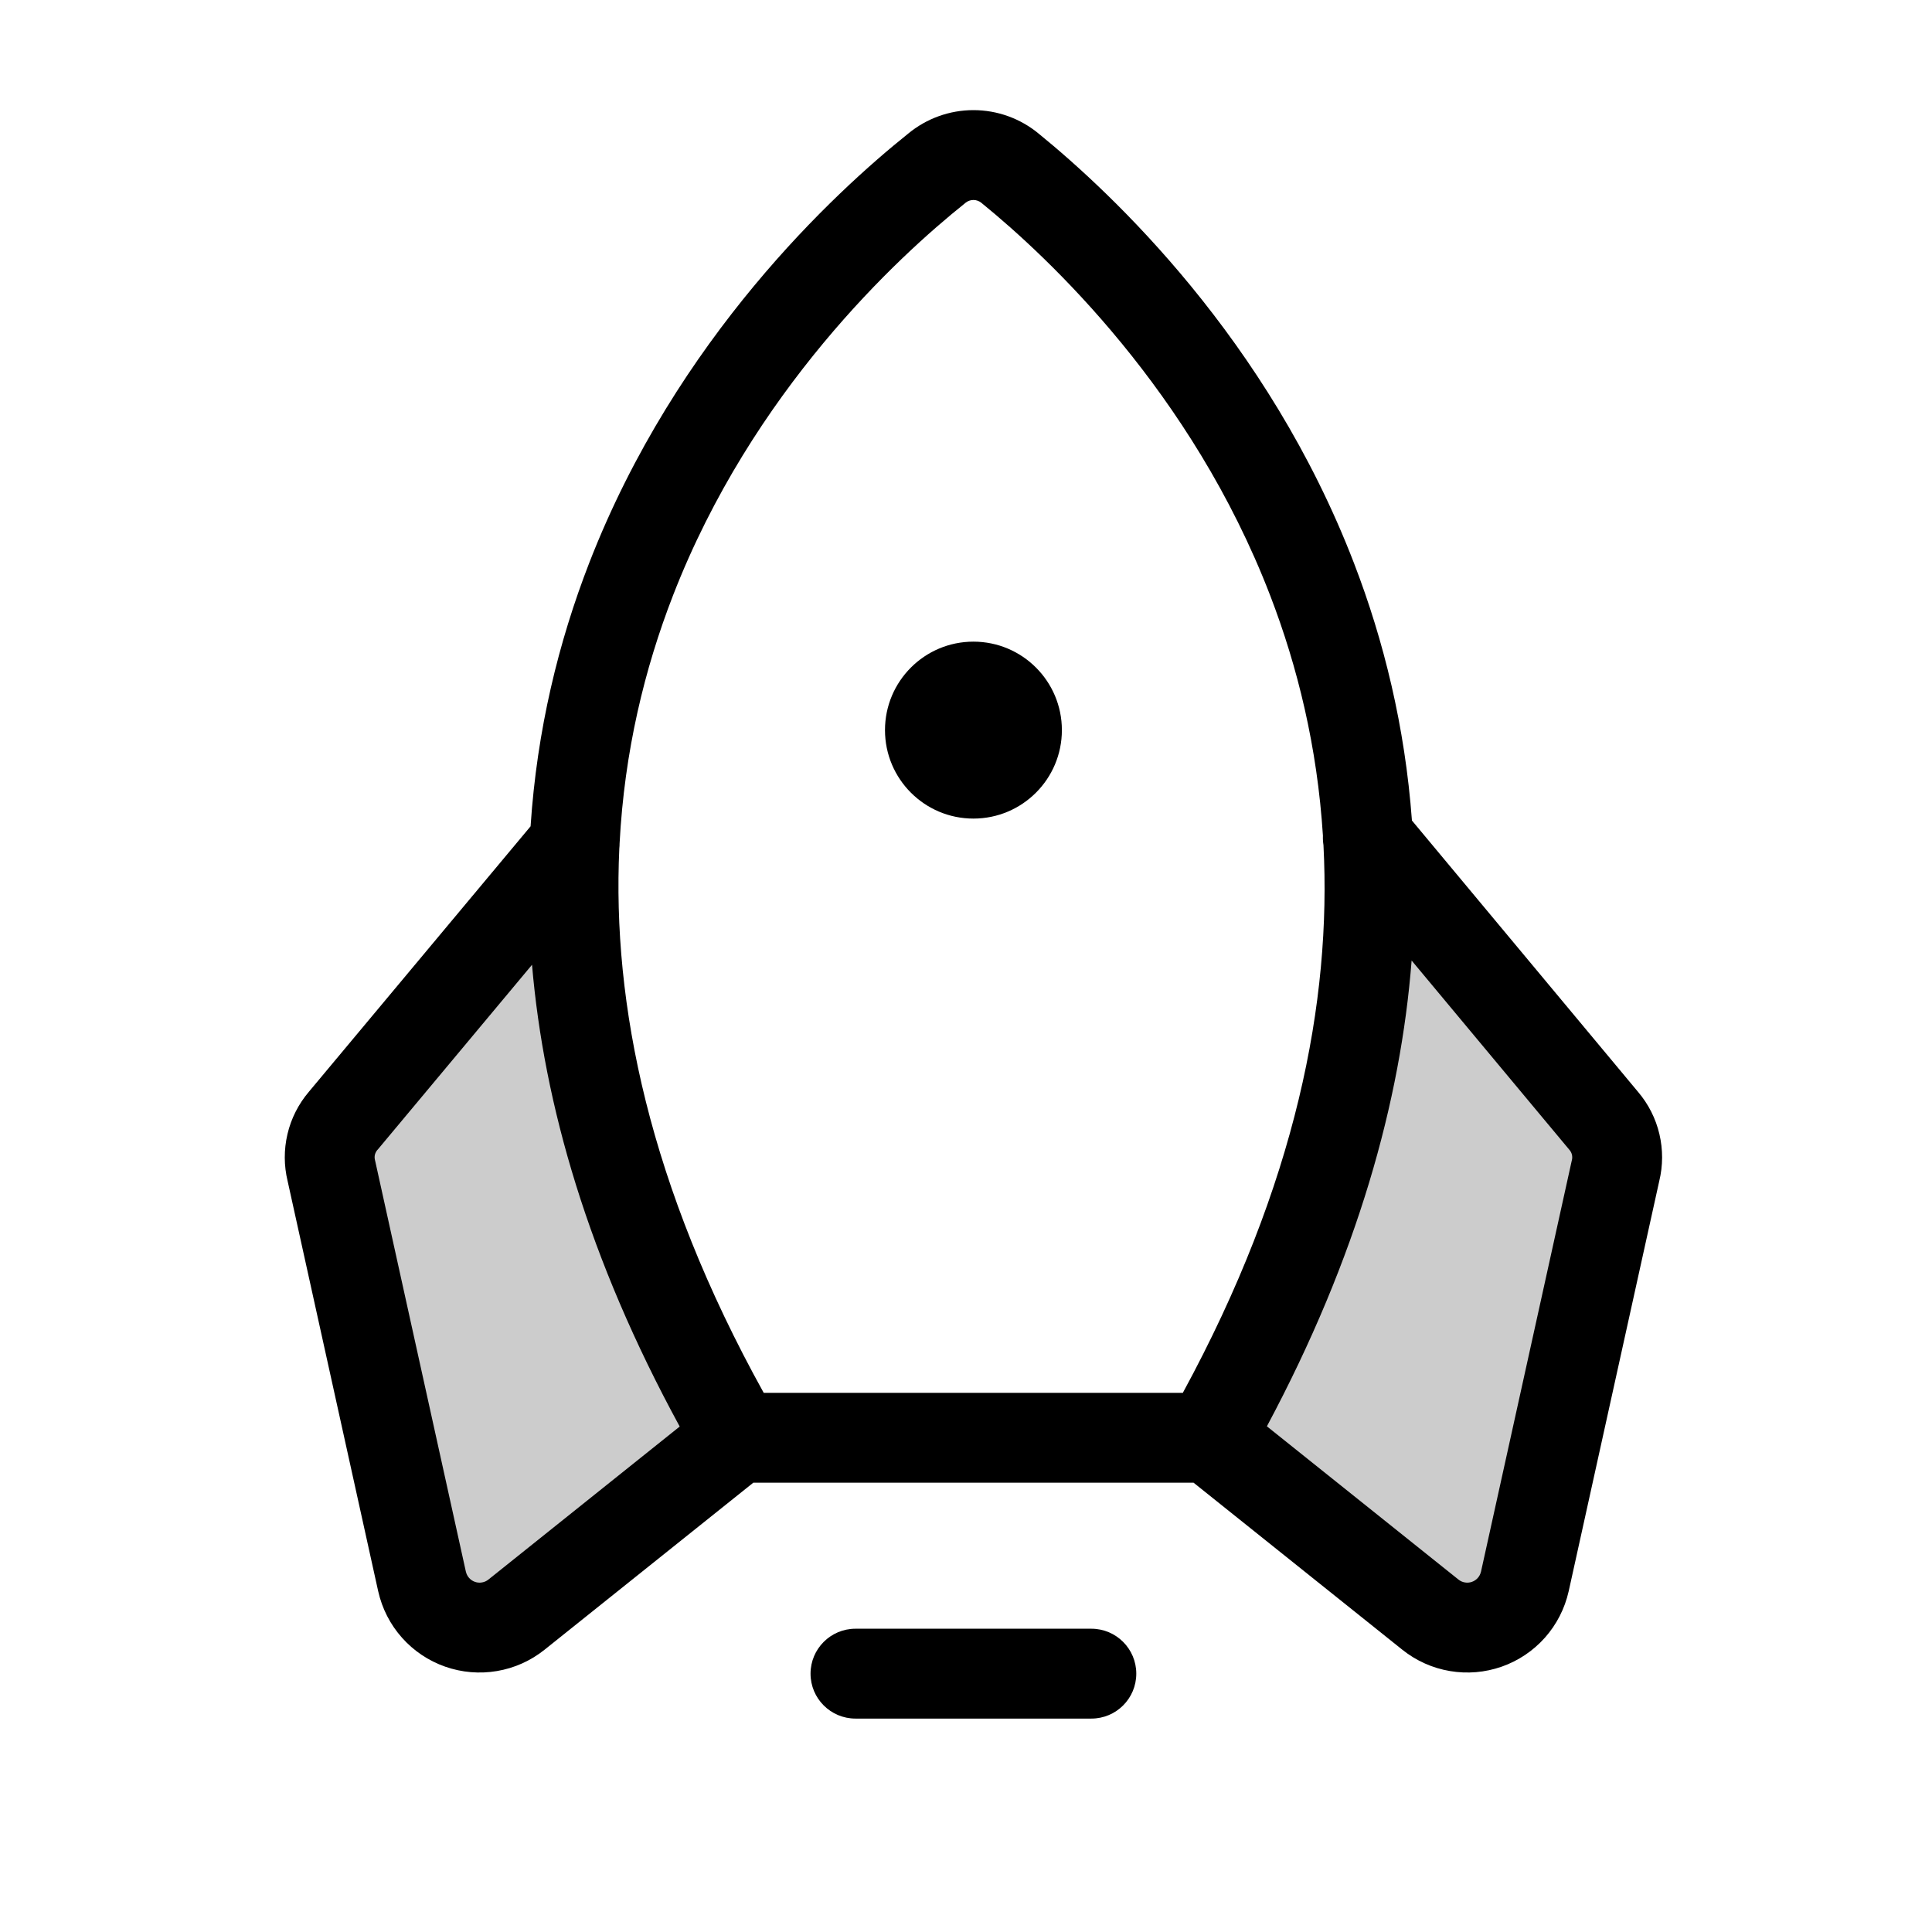
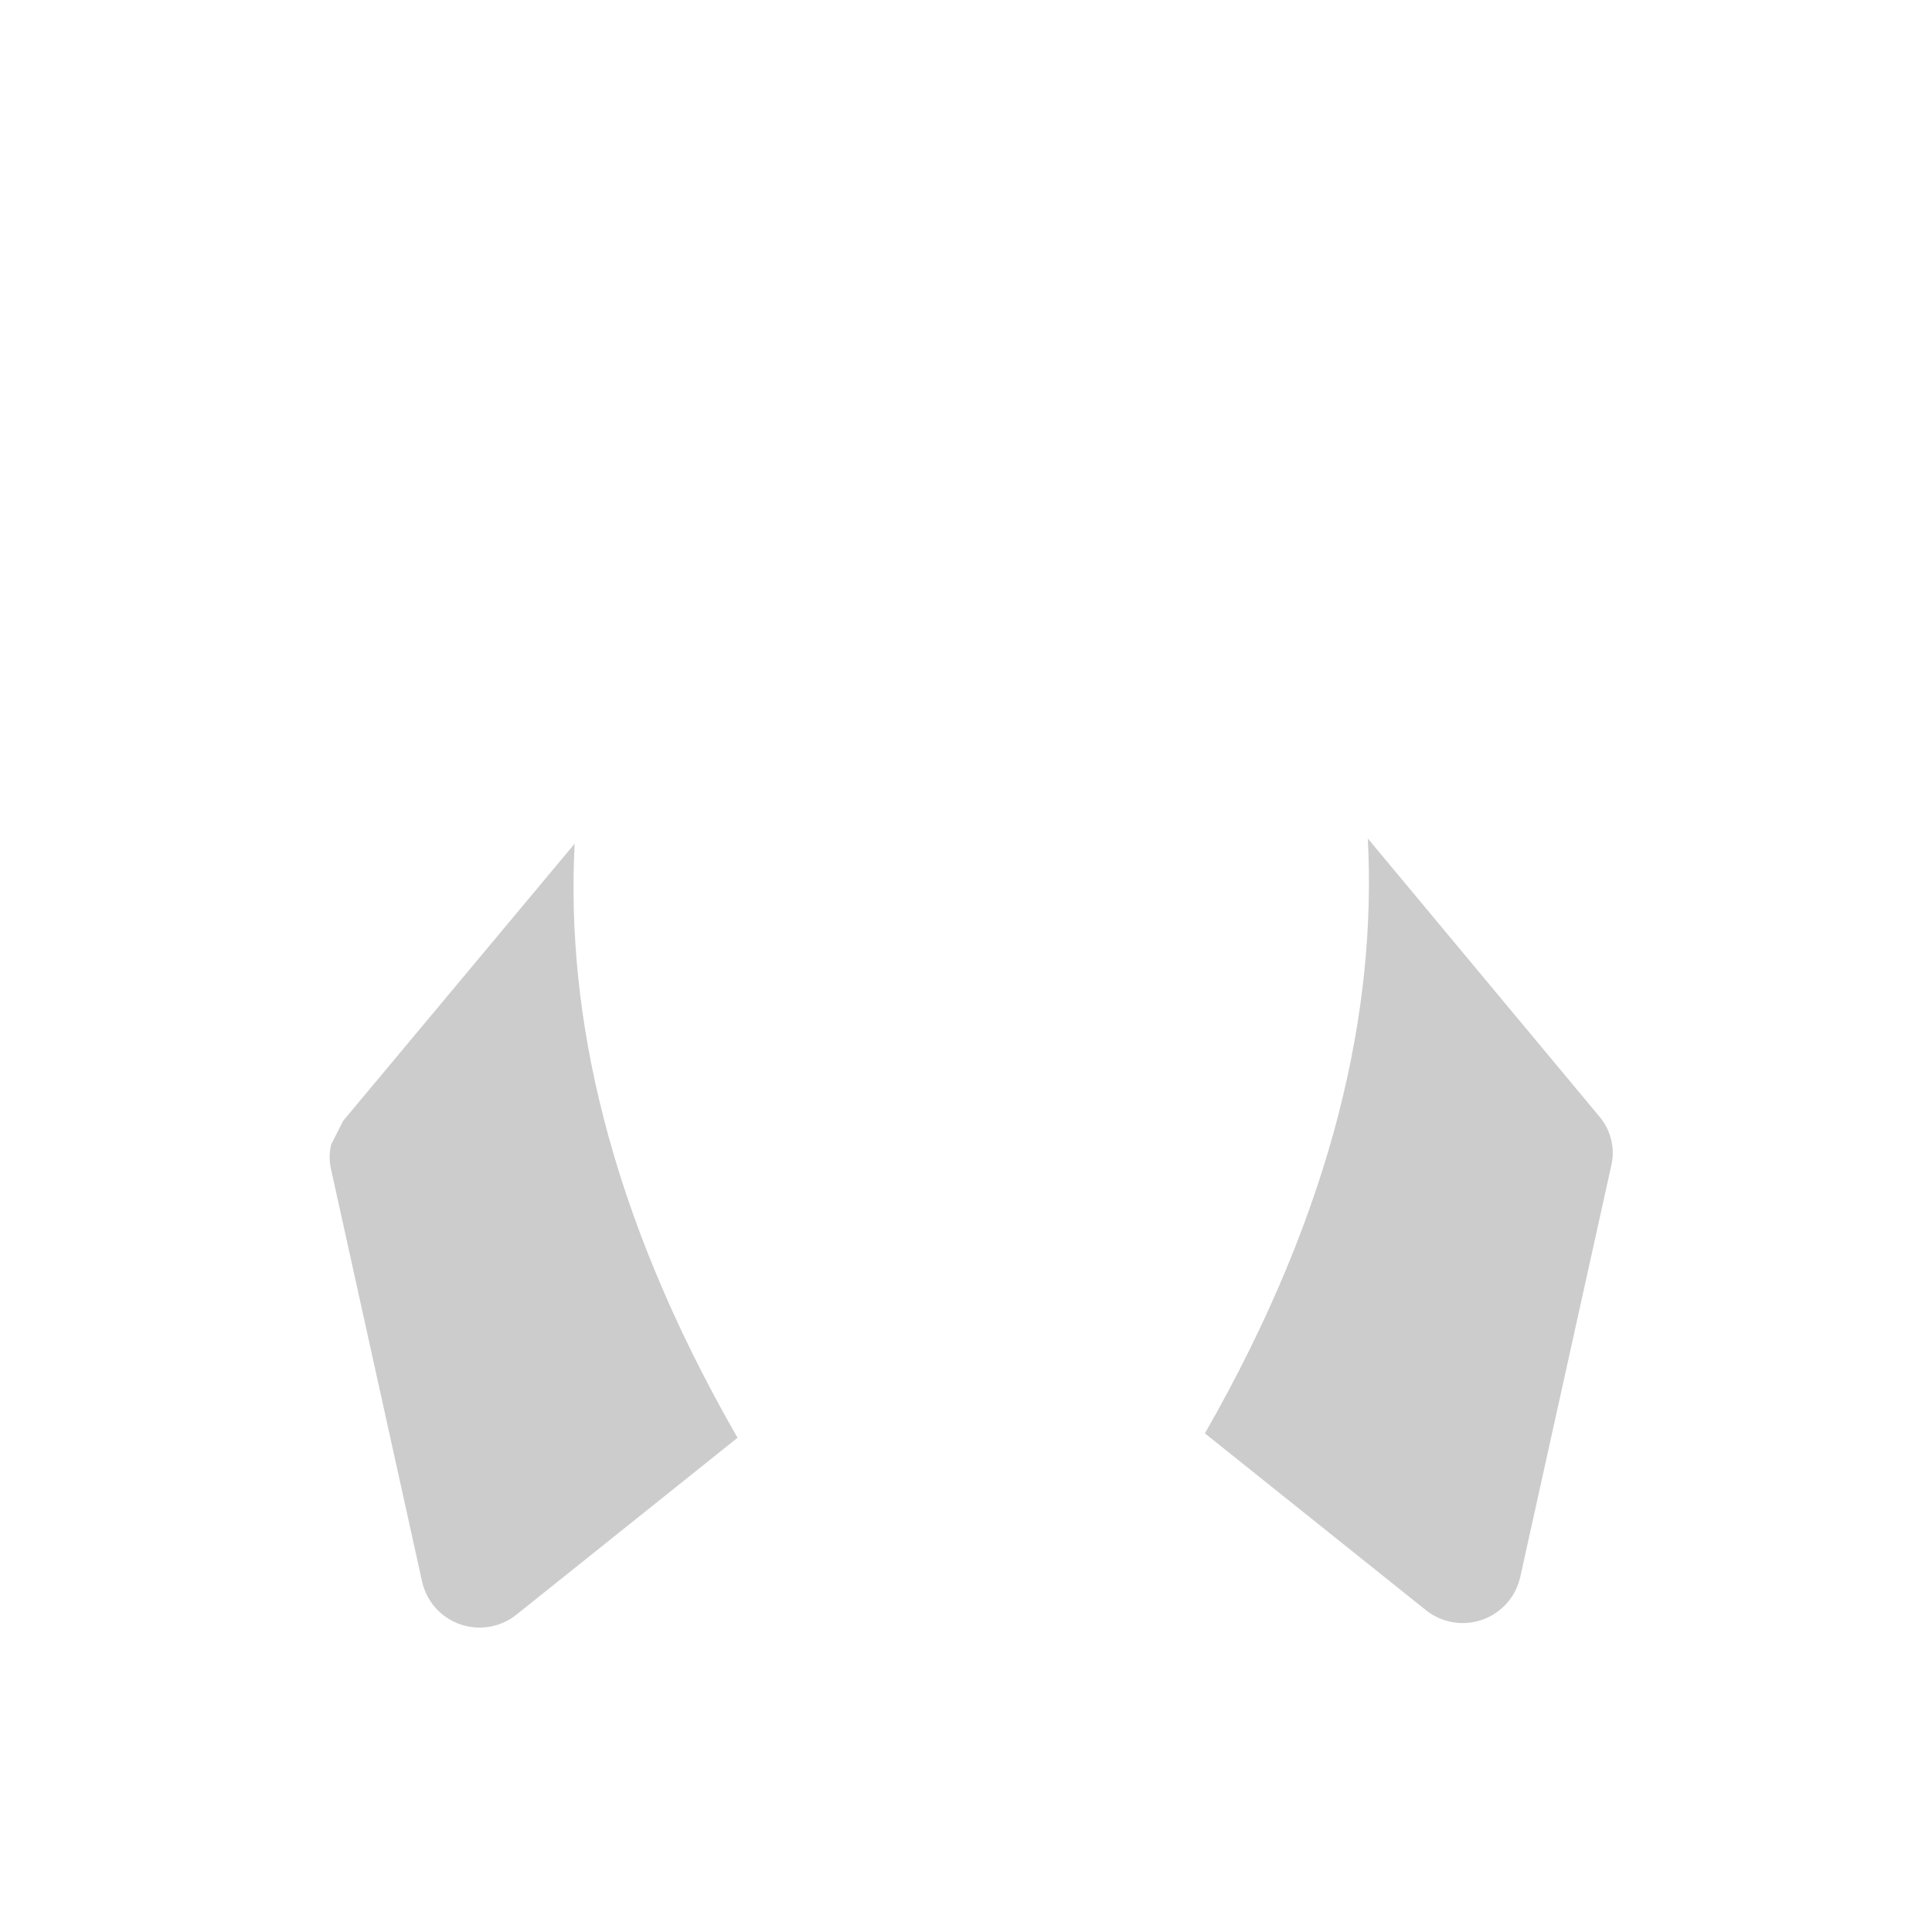
<svg xmlns="http://www.w3.org/2000/svg" width="1em" height="1em" viewBox="0 0 43 42" fill="none">
  <g id="Rocket">
-     <path id="Union" opacity="0.2" fill-rule="evenodd" clip-rule="evenodd" d="M35.594 24.347L30.443 18.162C30.64 21.952 29.704 26.365 26.817 31.402L31.739 35.339C31.914 35.478 32.121 35.57 32.342 35.607C32.562 35.643 32.789 35.622 32.999 35.547C33.209 35.471 33.397 35.343 33.544 35.175C33.691 35.007 33.792 34.803 33.839 34.585L35.857 25.463C35.906 25.27 35.907 25.067 35.861 24.873C35.816 24.679 35.724 24.499 35.594 24.347ZM7.638 24.446L12.79 18.277C12.593 22.067 13.528 26.48 16.415 31.5L11.493 35.438C11.32 35.577 11.113 35.669 10.894 35.706C10.674 35.744 10.449 35.724 10.239 35.651C10.029 35.577 9.841 35.451 9.693 35.285C9.545 35.118 9.442 34.917 9.394 34.7L7.376 25.561C7.327 25.368 7.325 25.166 7.371 24.972C7.417 24.777 7.508 24.597 7.638 24.446Z" fill="currentColor" />
-     <path id="Union_2" fill-rule="evenodd" clip-rule="evenodd" d="M20.213 2.474C20.622 2.136 21.135 1.951 21.665 1.951C22.197 1.951 22.712 2.137 23.121 2.477C24.73 3.787 28.213 7.036 30.137 12.038C30.798 13.755 31.27 15.667 31.425 17.762L36.457 23.801C36.688 24.072 36.852 24.395 36.933 24.742C37.014 25.087 37.013 25.445 36.929 25.789L34.914 34.915L34.913 34.918C34.827 35.301 34.645 35.656 34.385 35.949C34.124 36.242 33.794 36.464 33.424 36.594C33.053 36.724 32.657 36.758 32.27 36.692C31.883 36.627 31.52 36.464 31.213 36.219L31.213 36.219L26.565 32.5H16.766L12.118 36.219L12.118 36.219C11.811 36.464 11.448 36.627 11.061 36.692C10.674 36.758 10.277 36.724 9.907 36.594C9.537 36.464 9.206 36.242 8.946 35.949C8.685 35.656 8.504 35.301 8.418 34.918L8.417 34.915L6.402 25.789C6.318 25.445 6.317 25.087 6.398 24.742C6.479 24.395 6.643 24.072 6.874 23.8L11.809 17.891C11.951 15.742 12.433 13.784 13.114 12.029C15.058 7.025 18.585 3.777 20.213 2.474ZM29.456 18.308C29.445 18.239 29.441 18.169 29.444 18.1C29.318 16.12 28.879 14.337 28.271 12.756C26.522 8.211 23.332 5.227 21.854 4.024L21.845 4.016L21.845 4.016C21.794 3.974 21.731 3.951 21.665 3.951C21.6 3.951 21.536 3.974 21.486 4.016L21.47 4.03C19.977 5.224 16.744 8.207 14.979 12.753C14.347 14.38 13.897 16.222 13.79 18.272C13.79 18.308 13.788 18.345 13.784 18.381C13.624 21.841 14.442 25.89 16.998 30.5H26.326C28.849 25.857 29.637 21.784 29.456 18.308ZM34.925 25.086L31.418 20.878C31.175 24.005 30.214 27.47 28.197 31.245L32.462 34.657C32.503 34.69 32.552 34.712 32.604 34.72C32.657 34.729 32.71 34.725 32.76 34.707C32.81 34.69 32.855 34.66 32.89 34.62C32.925 34.581 32.95 34.533 32.961 34.482L32.962 34.481L34.979 25.346C34.981 25.336 34.983 25.327 34.986 25.317C34.995 25.279 34.995 25.239 34.986 25.2C34.977 25.162 34.959 25.126 34.934 25.096L34.925 25.086L34.925 25.086ZM11.841 20.973L8.406 25.087L8.397 25.096L8.397 25.096C8.372 25.126 8.354 25.162 8.344 25.2C8.335 25.239 8.336 25.279 8.345 25.317C8.348 25.327 8.35 25.336 8.352 25.346L10.369 34.481L10.37 34.482C10.381 34.533 10.406 34.581 10.441 34.62C10.476 34.66 10.521 34.69 10.571 34.707C10.621 34.725 10.674 34.729 10.726 34.72C10.779 34.712 10.828 34.69 10.869 34.657L15.128 31.25C13.091 27.513 12.106 24.078 11.841 20.973ZM18.04 36.75C18.04 36.198 18.488 35.75 19.04 35.75H24.29C24.843 35.75 25.29 36.198 25.29 36.75C25.29 37.303 24.843 37.75 24.29 37.75H19.04C18.488 37.75 18.04 37.303 18.04 36.75ZM23.634 15.75C23.634 16.837 22.753 17.719 21.665 17.719C20.578 17.719 19.697 16.837 19.697 15.75C19.697 14.663 20.578 13.781 21.665 13.781C22.753 13.781 23.634 14.663 23.634 15.75Z" fill="currentColor" />
+     <path id="Union" opacity="0.2" fill-rule="evenodd" clip-rule="evenodd" d="M35.594 24.347L30.443 18.162C30.64 21.952 29.704 26.365 26.817 31.402L31.739 35.339C31.914 35.478 32.121 35.57 32.342 35.607C32.562 35.643 32.789 35.622 32.999 35.547C33.209 35.471 33.397 35.343 33.544 35.175C33.691 35.007 33.792 34.803 33.839 34.585L35.857 25.463C35.906 25.27 35.907 25.067 35.861 24.873C35.816 24.679 35.724 24.499 35.594 24.347ZM7.638 24.446L12.79 18.277C12.593 22.067 13.528 26.48 16.415 31.5L11.493 35.438C11.32 35.577 11.113 35.669 10.894 35.706C10.674 35.744 10.449 35.724 10.239 35.651C10.029 35.577 9.841 35.451 9.693 35.285C9.545 35.118 9.442 34.917 9.394 34.7L7.376 25.561C7.327 25.368 7.325 25.166 7.371 24.972Z" fill="currentColor" />
  </g>
</svg>